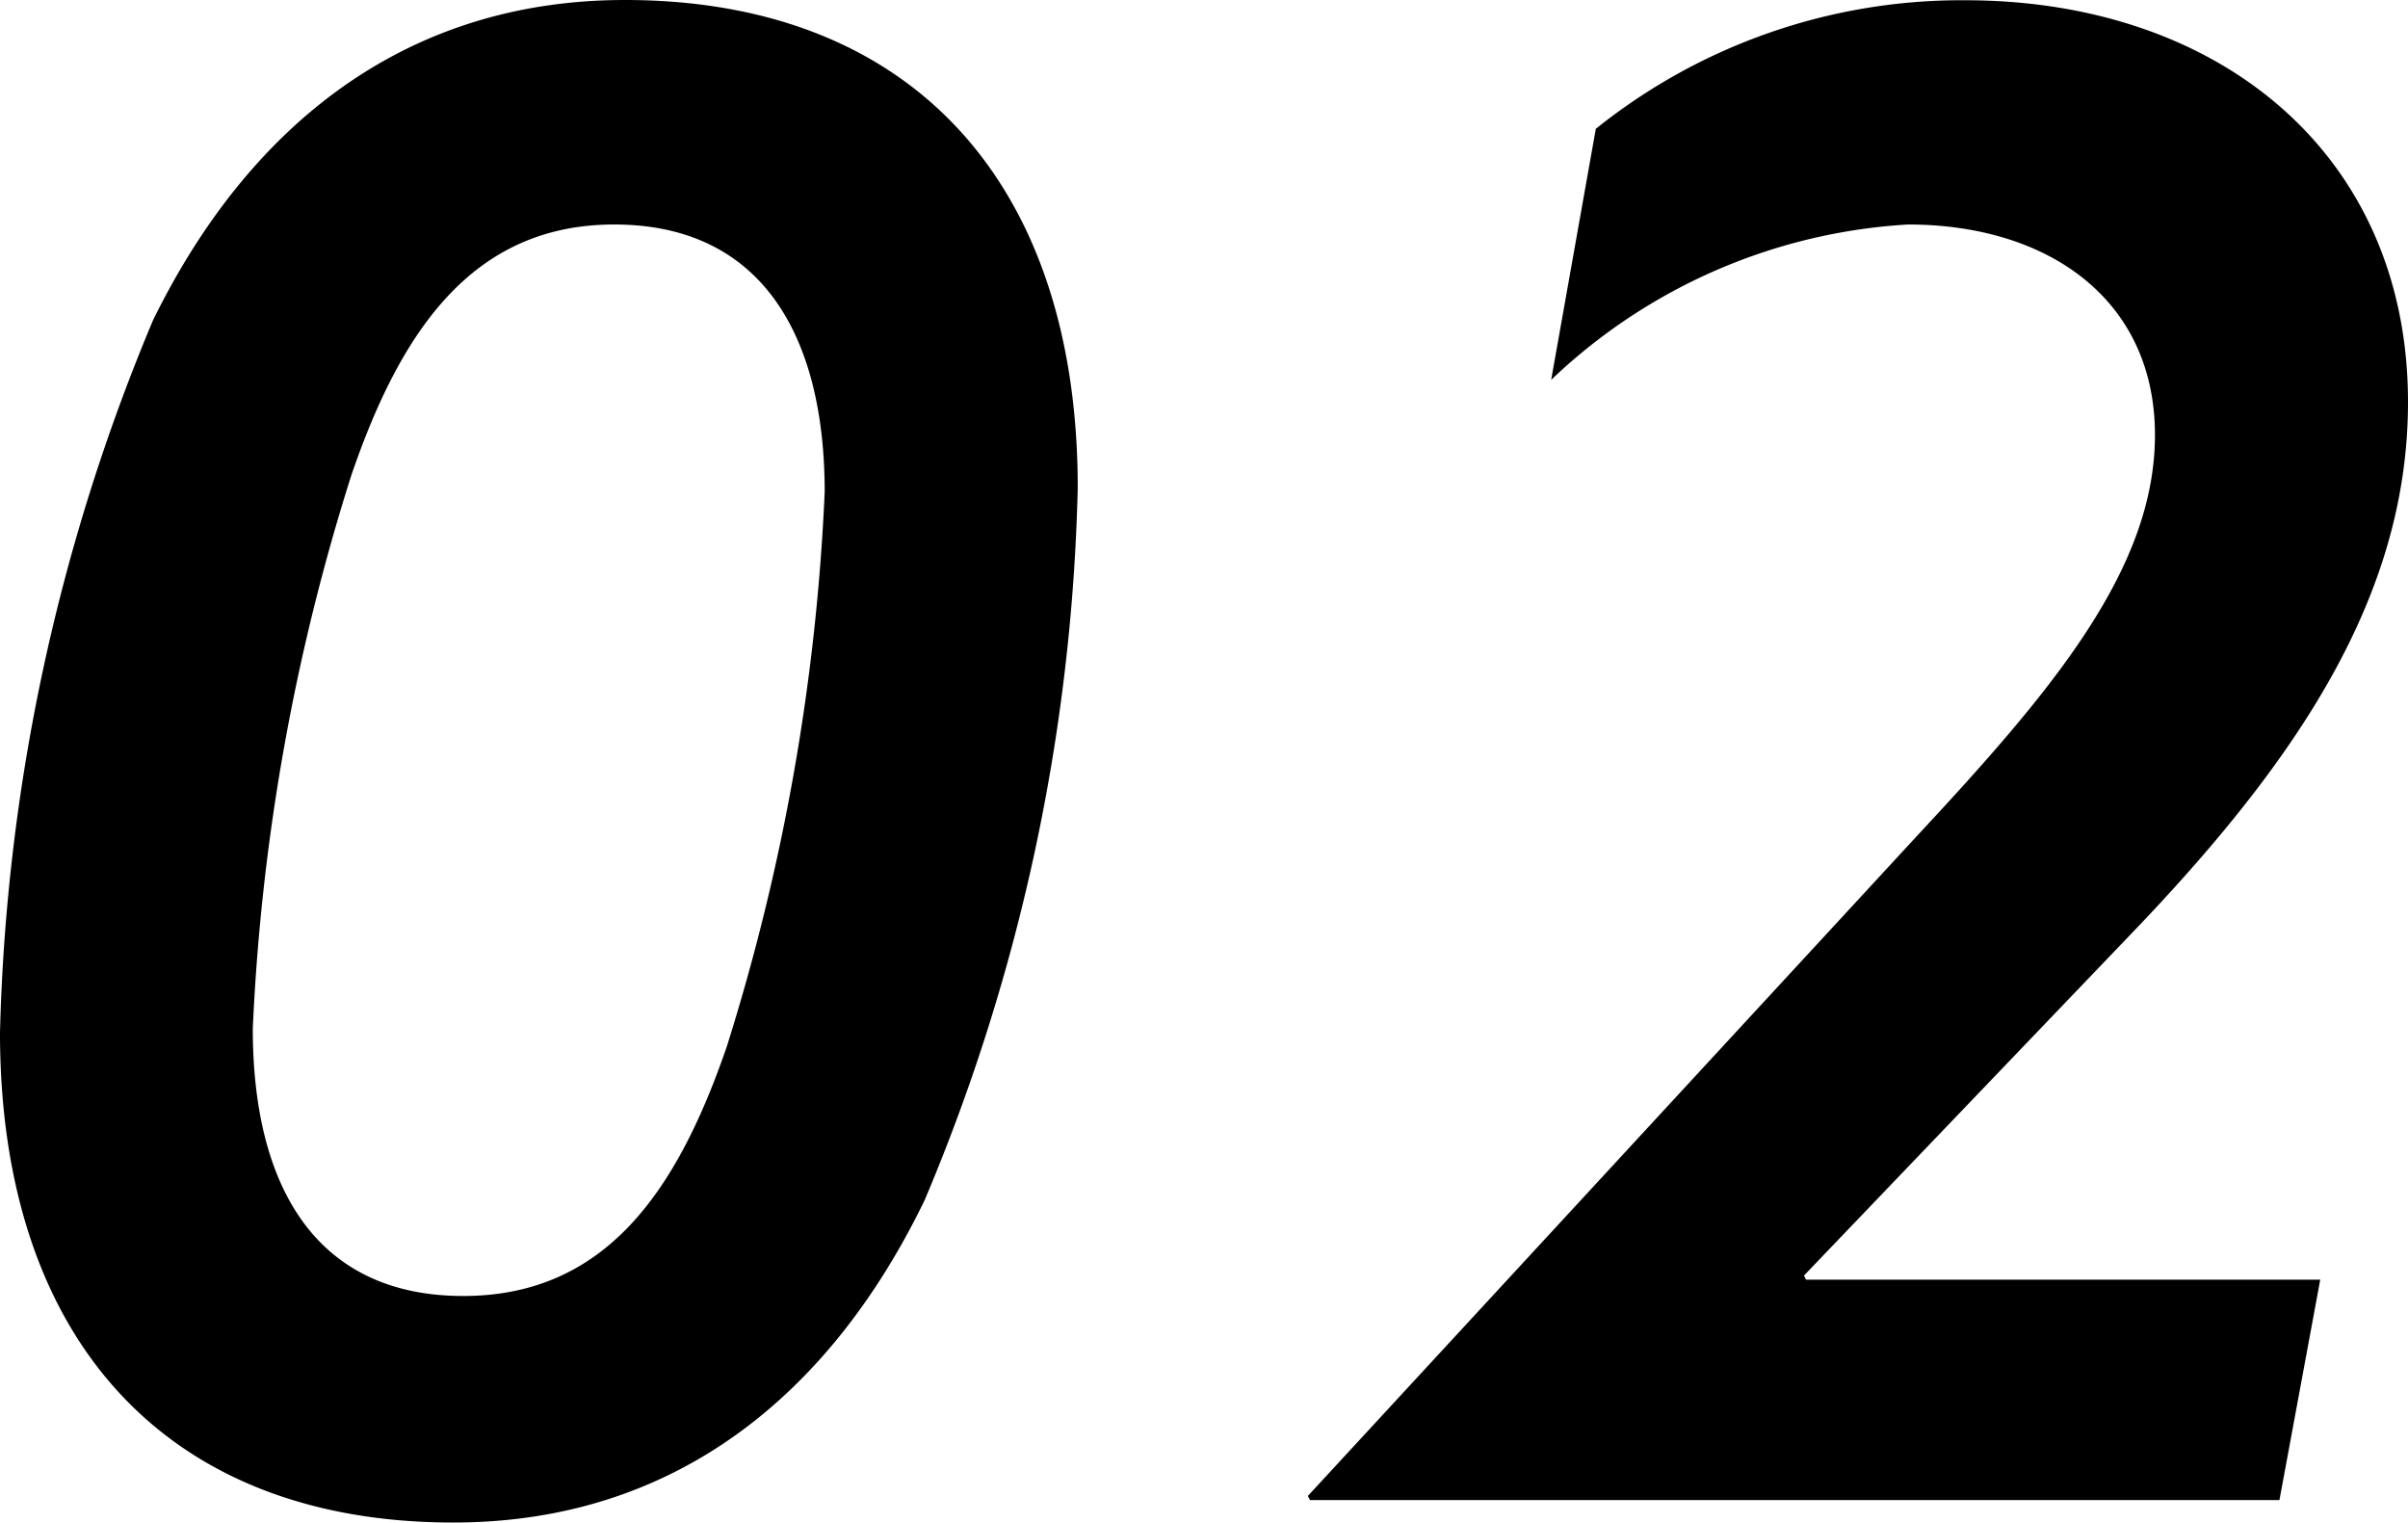
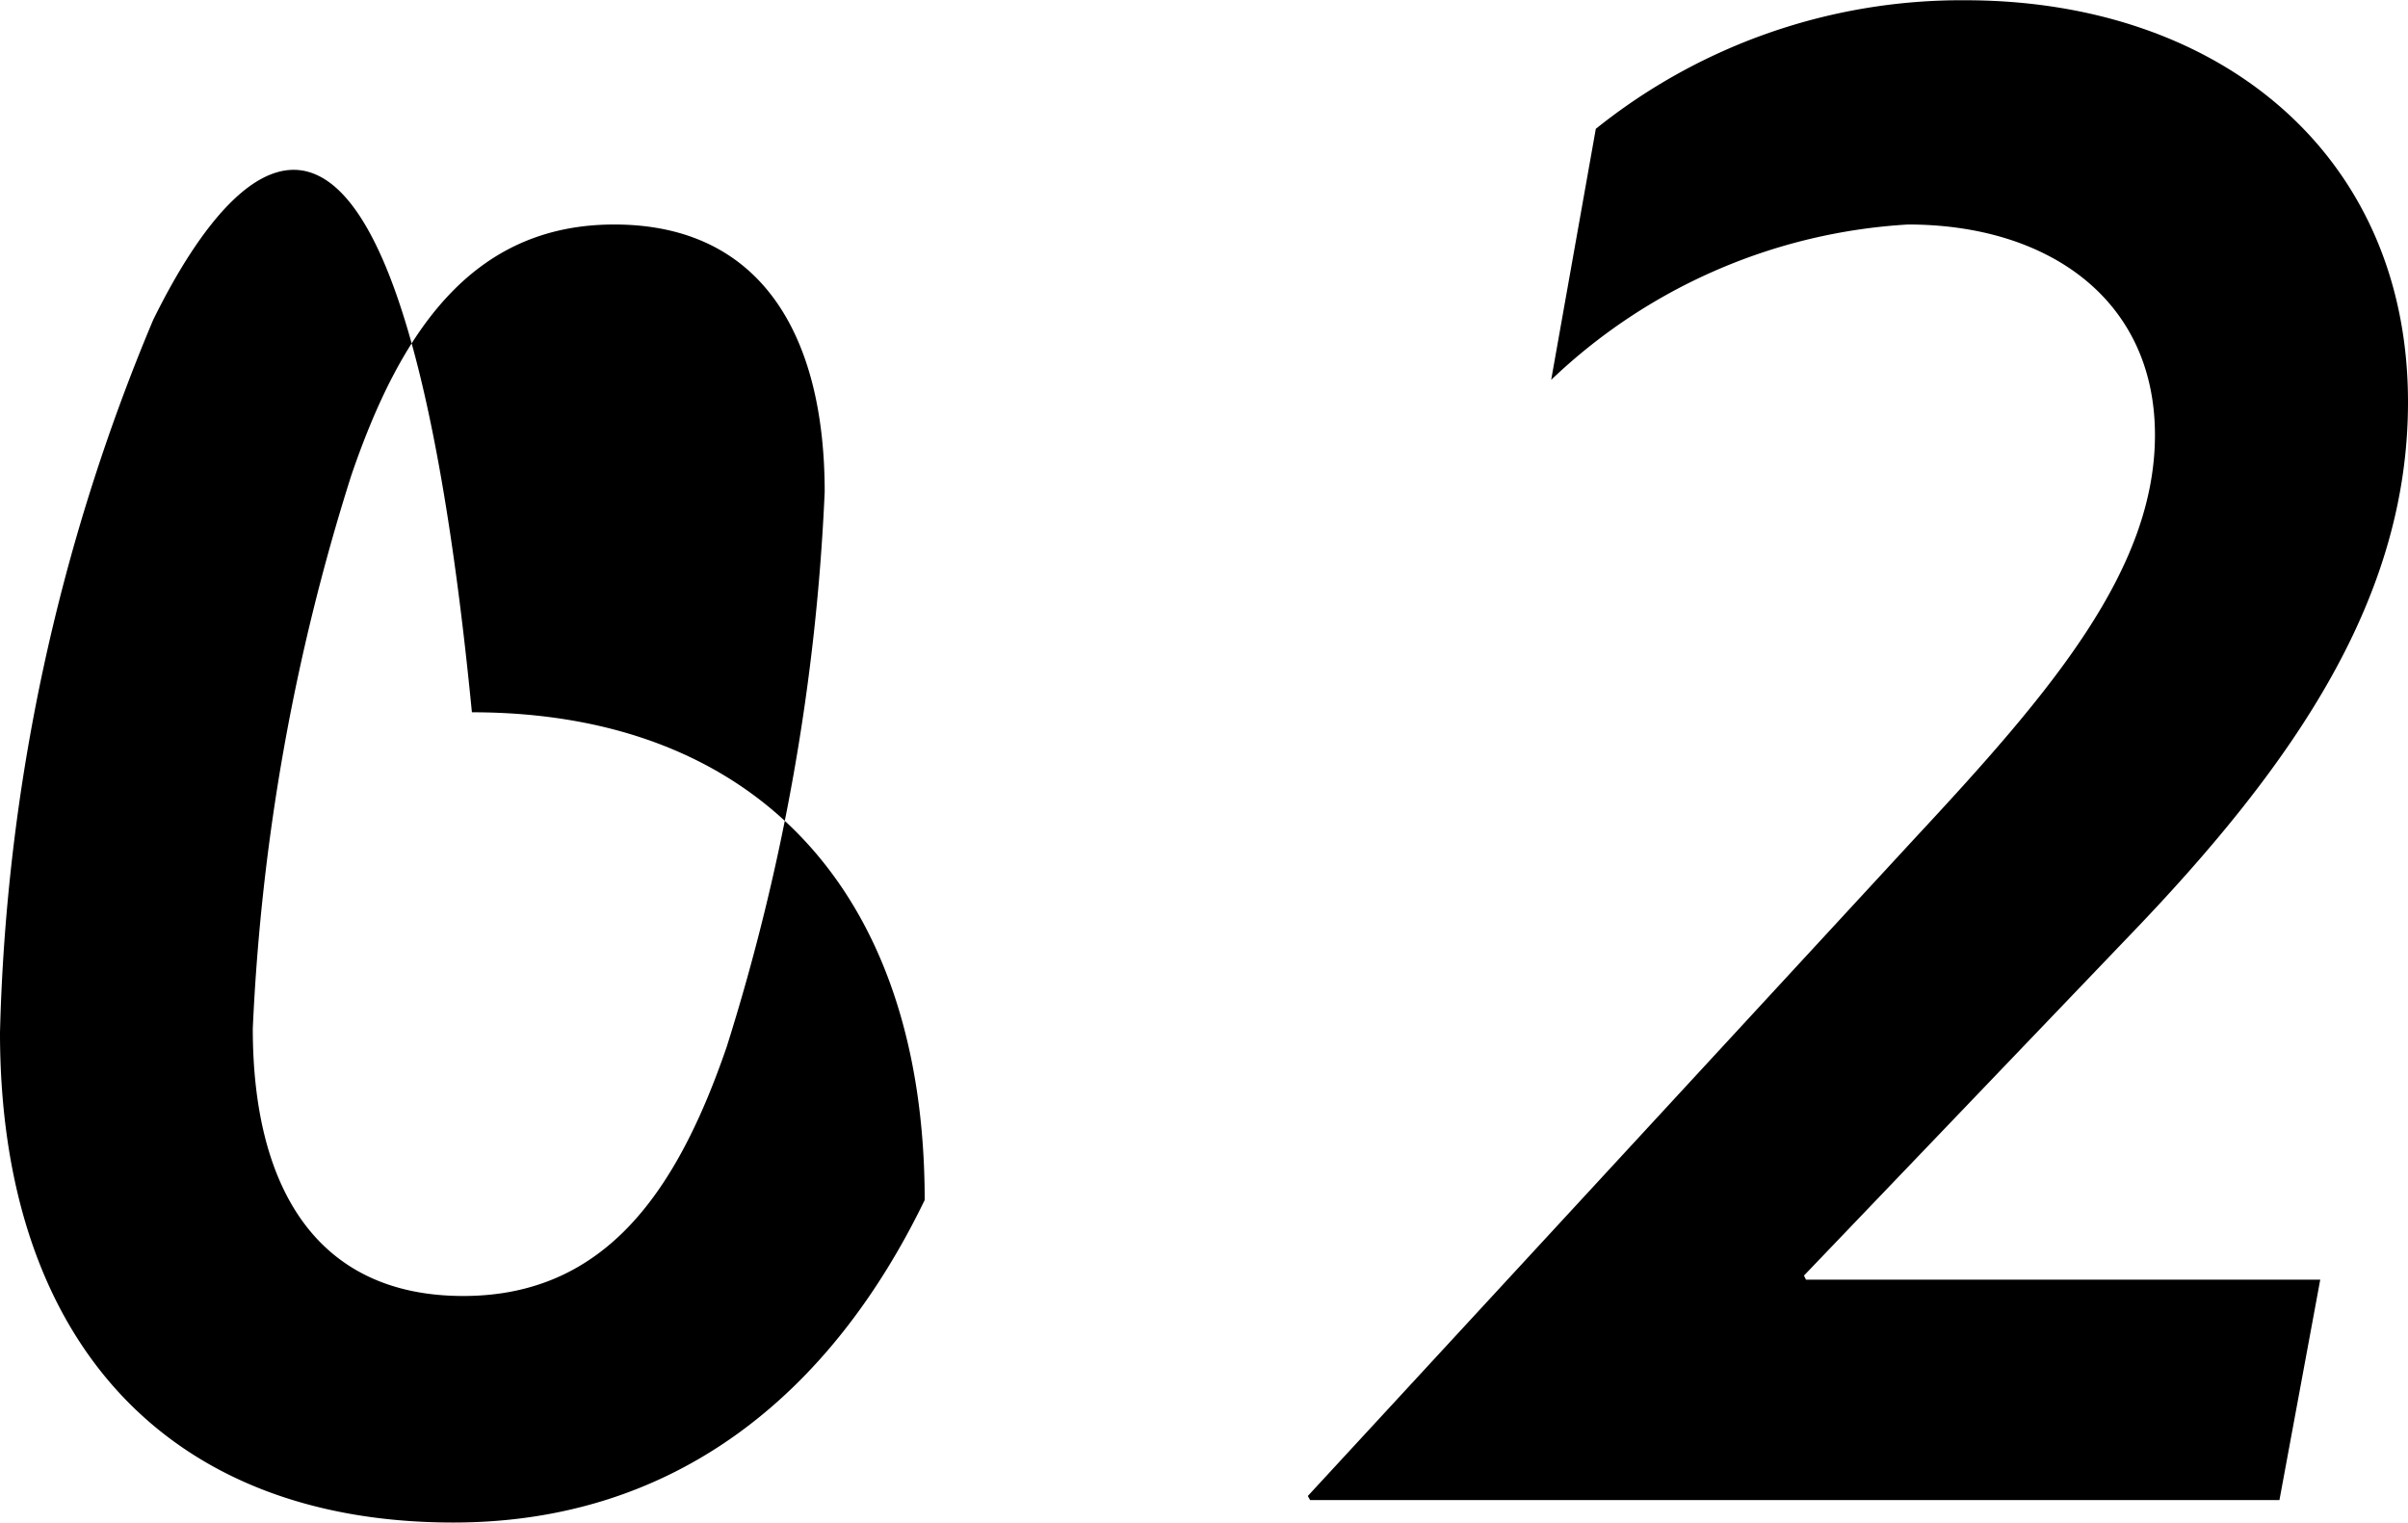
<svg xmlns="http://www.w3.org/2000/svg" width="37.76" height="23.872" viewBox="0 0 37.76 23.872">
-   <path id="sec7-no2" d="M8.9.352c3.488,0,5.92-2.016,7.392-5.056a30.48,30.48,0,0,0,2.4-11.168c0-4.8-2.624-7.648-7.1-7.648C8.1-23.52,5.664-21.5,4.192-18.5a30.757,30.757,0,0,0-2.4,11.168C1.792-2.5,4.416.352,8.9.352ZM9.056-3.2c-2.3,0-3.3-1.7-3.3-4.192A33.592,33.592,0,0,1,7.3-16.064C8.064-18.3,9.184-20,11.424-20c2.3,0,3.3,1.728,3.3,4.192a33.831,33.831,0,0,1-1.536,8.7C12.416-4.864,11.3-3.2,9.056-3.2ZM37.536,0l.64-3.456H30.112L30.08-3.52,35.136-8.8c2.688-2.784,4.416-5.376,4.416-8.416,0-3.872-2.944-6.3-6.944-6.3A9.161,9.161,0,0,0,26.816-21.5l-.7,3.936A8.841,8.841,0,0,1,31.712-20c2.208,0,3.872,1.184,3.872,3.3s-1.632,4.032-3.744,6.3L22.3-.064,22.336,0Z" transform="translate(-1.792 23.52)" />
+   <path id="sec7-no2" d="M8.9.352c3.488,0,5.92-2.016,7.392-5.056c0-4.8-2.624-7.648-7.1-7.648C8.1-23.52,5.664-21.5,4.192-18.5a30.757,30.757,0,0,0-2.4,11.168C1.792-2.5,4.416.352,8.9.352ZM9.056-3.2c-2.3,0-3.3-1.7-3.3-4.192A33.592,33.592,0,0,1,7.3-16.064C8.064-18.3,9.184-20,11.424-20c2.3,0,3.3,1.728,3.3,4.192a33.831,33.831,0,0,1-1.536,8.7C12.416-4.864,11.3-3.2,9.056-3.2ZM37.536,0l.64-3.456H30.112L30.08-3.52,35.136-8.8c2.688-2.784,4.416-5.376,4.416-8.416,0-3.872-2.944-6.3-6.944-6.3A9.161,9.161,0,0,0,26.816-21.5l-.7,3.936A8.841,8.841,0,0,1,31.712-20c2.208,0,3.872,1.184,3.872,3.3s-1.632,4.032-3.744,6.3L22.3-.064,22.336,0Z" transform="translate(-1.792 23.52)" />
</svg>